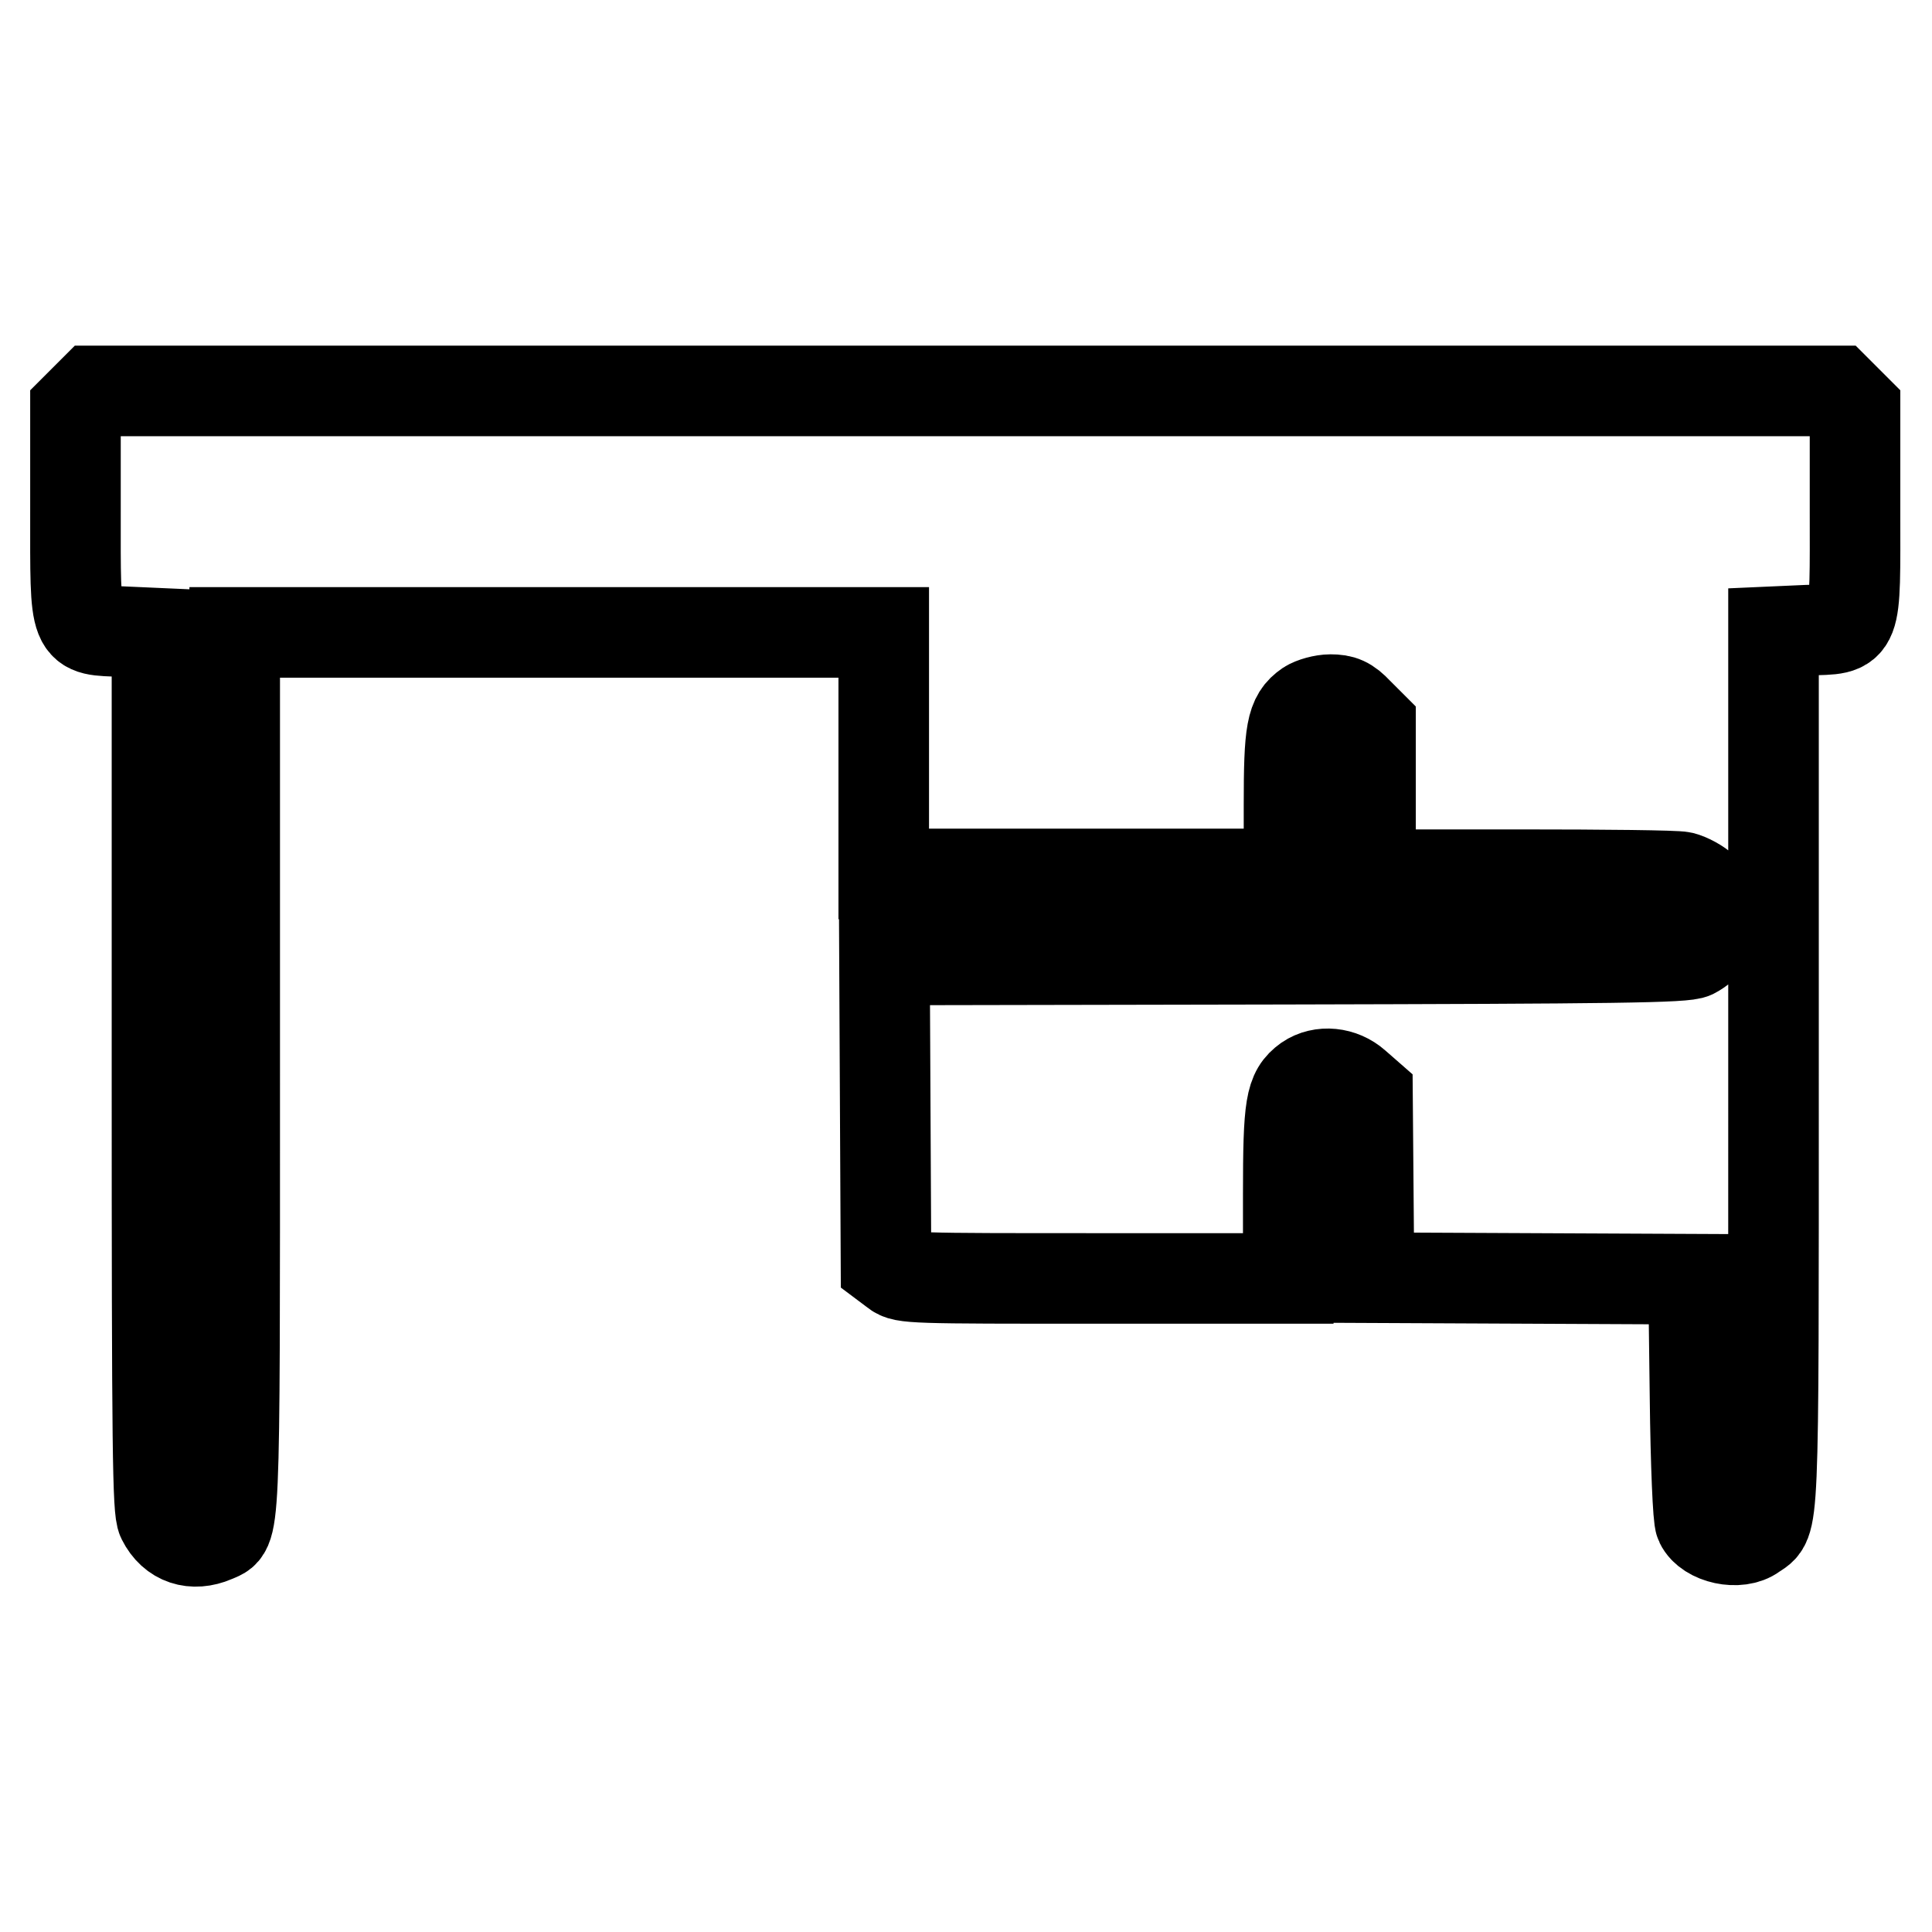
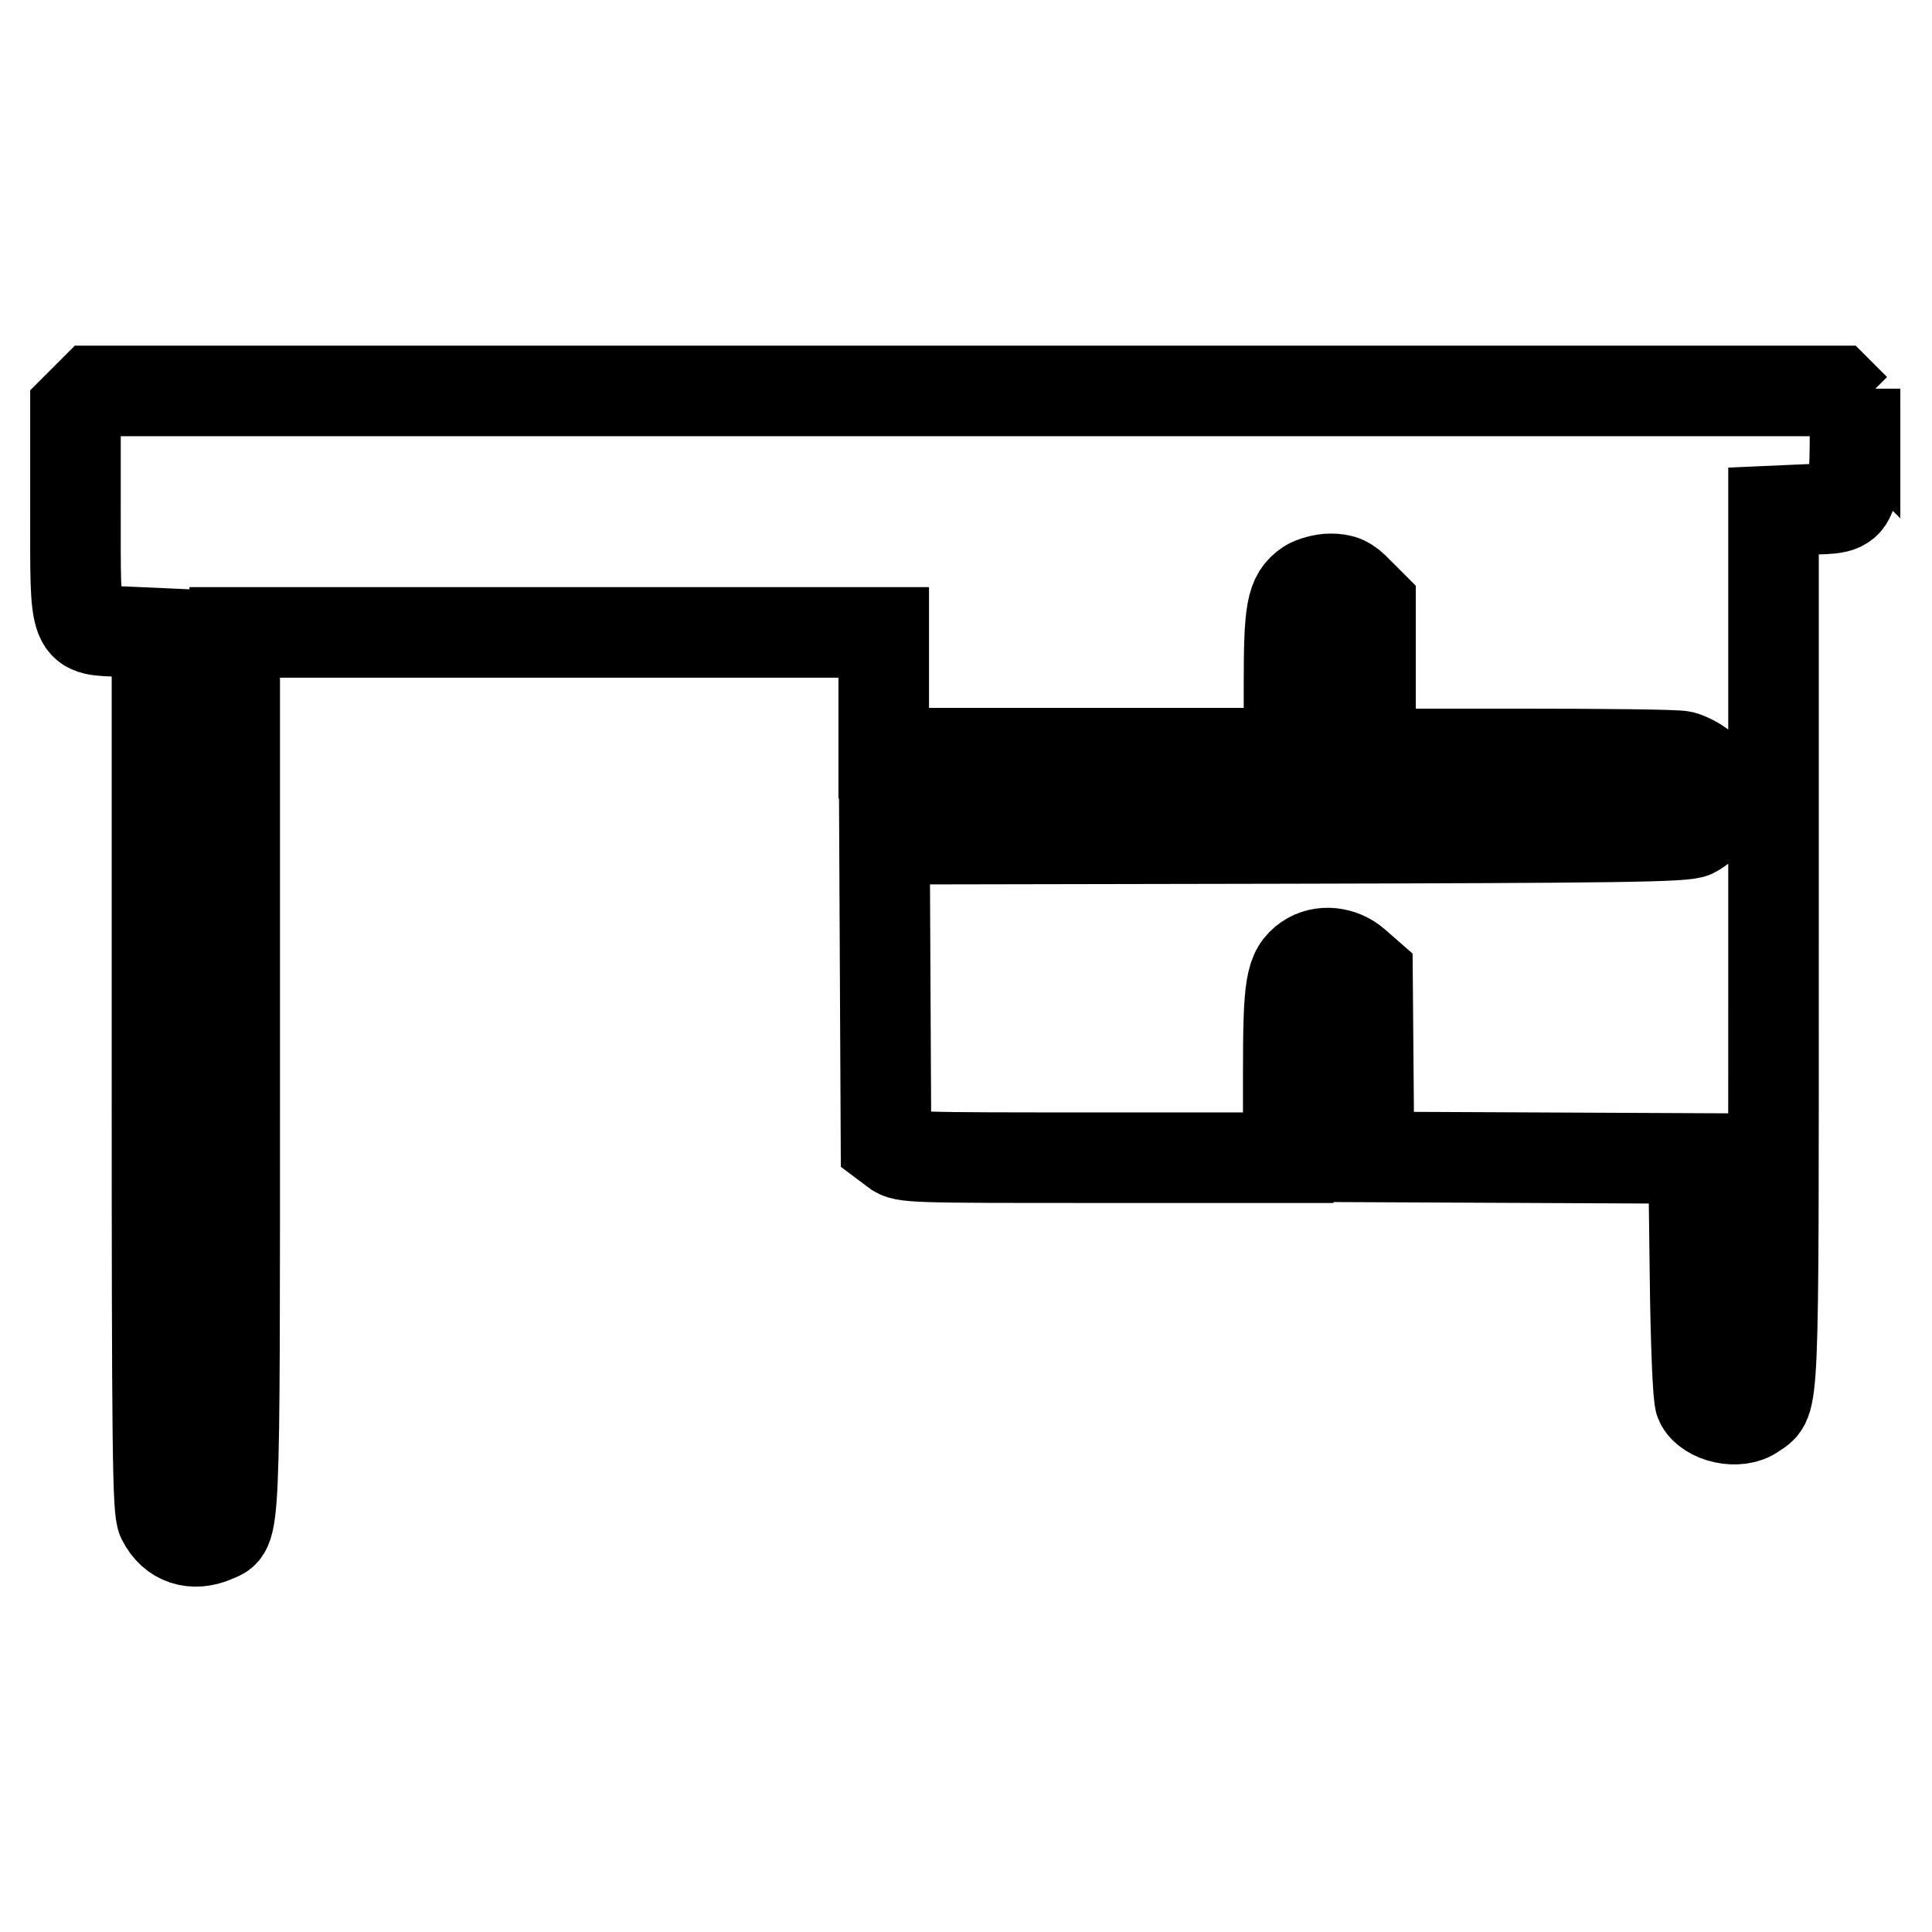
<svg xmlns="http://www.w3.org/2000/svg" version="1.1" x="0px" y="0px" viewBox="0 0 256 256" enable-background="new 0 0 256 256" xml:space="preserve">
  <g>
    <g>
      <g>
-         <path stroke-width="12" fill-opacity="0" stroke="#000000" d="M11.2,53L10,54.2v13.5c0,16.6-0.3,15.7,6.3,16l4.5,0.2v58c0,50.5,0.1,58.2,0.7,59.4c1.4,2.8,4.1,3.6,6.9,2.4c2.8-1.3,2.7,1.8,2.7-61.6V83.8h43h43v16v16H144h26.8v-9.1c0-9.8,0.3-11.7,2.5-13.2c0.6-0.4,2-0.8,3-0.8c1.5,0,2.3,0.3,3.6,1.7l1.7,1.7v9.9v9.9h19.9c10.9,0,20.6,0.1,21.4,0.3c0.8,0.2,2.2,0.9,3,1.7c2.6,2.4,1.9,6.6-1.5,8.4c-1,0.6-10.5,0.7-54.2,0.8l-53,0.1l0.1,20.2l0.1,20.2l1.2,0.9c1.1,0.9,2.3,0.9,26.6,0.9h25.5v-11.1c0-11.9,0.3-13.6,2.5-15.2c1.9-1.3,4.6-1,6.4,0.6l1.6,1.4l0.1,12.1l0.1,12.1l21.5,0.1l21.5,0.1l0.2,15.7c0.1,8.7,0.4,16.1,0.7,16.6c1,2.1,5.1,3,7.1,1.5c2.7-1.9,2.6,1.2,2.6-61.6v-58l4.5-0.2c6.7-0.2,6.3,0.6,6.3-16V54.2l-1.2-1.2l-1.2-1.2H128H12.4L11.2,53z" />
+         <path stroke-width="12" fill-opacity="0" stroke="#000000" d="M11.2,53L10,54.2v13.5c0,16.6-0.3,15.7,6.3,16l4.5,0.2v58c0,50.5,0.1,58.2,0.7,59.4c1.4,2.8,4.1,3.6,6.9,2.4c2.8-1.3,2.7,1.8,2.7-61.6V83.8h43h43v16H144h26.8v-9.1c0-9.8,0.3-11.7,2.5-13.2c0.6-0.4,2-0.8,3-0.8c1.5,0,2.3,0.3,3.6,1.7l1.7,1.7v9.9v9.9h19.9c10.9,0,20.6,0.1,21.4,0.3c0.8,0.2,2.2,0.9,3,1.7c2.6,2.4,1.9,6.6-1.5,8.4c-1,0.6-10.5,0.7-54.2,0.8l-53,0.1l0.1,20.2l0.1,20.2l1.2,0.9c1.1,0.9,2.3,0.9,26.6,0.9h25.5v-11.1c0-11.9,0.3-13.6,2.5-15.2c1.9-1.3,4.6-1,6.4,0.6l1.6,1.4l0.1,12.1l0.1,12.1l21.5,0.1l21.5,0.1l0.2,15.7c0.1,8.7,0.4,16.1,0.7,16.6c1,2.1,5.1,3,7.1,1.5c2.7-1.9,2.6,1.2,2.6-61.6v-58l4.5-0.2c6.7-0.2,6.3,0.6,6.3-16V54.2l-1.2-1.2l-1.2-1.2H128H12.4L11.2,53z" />
      </g>
    </g>
  </g>
</svg>